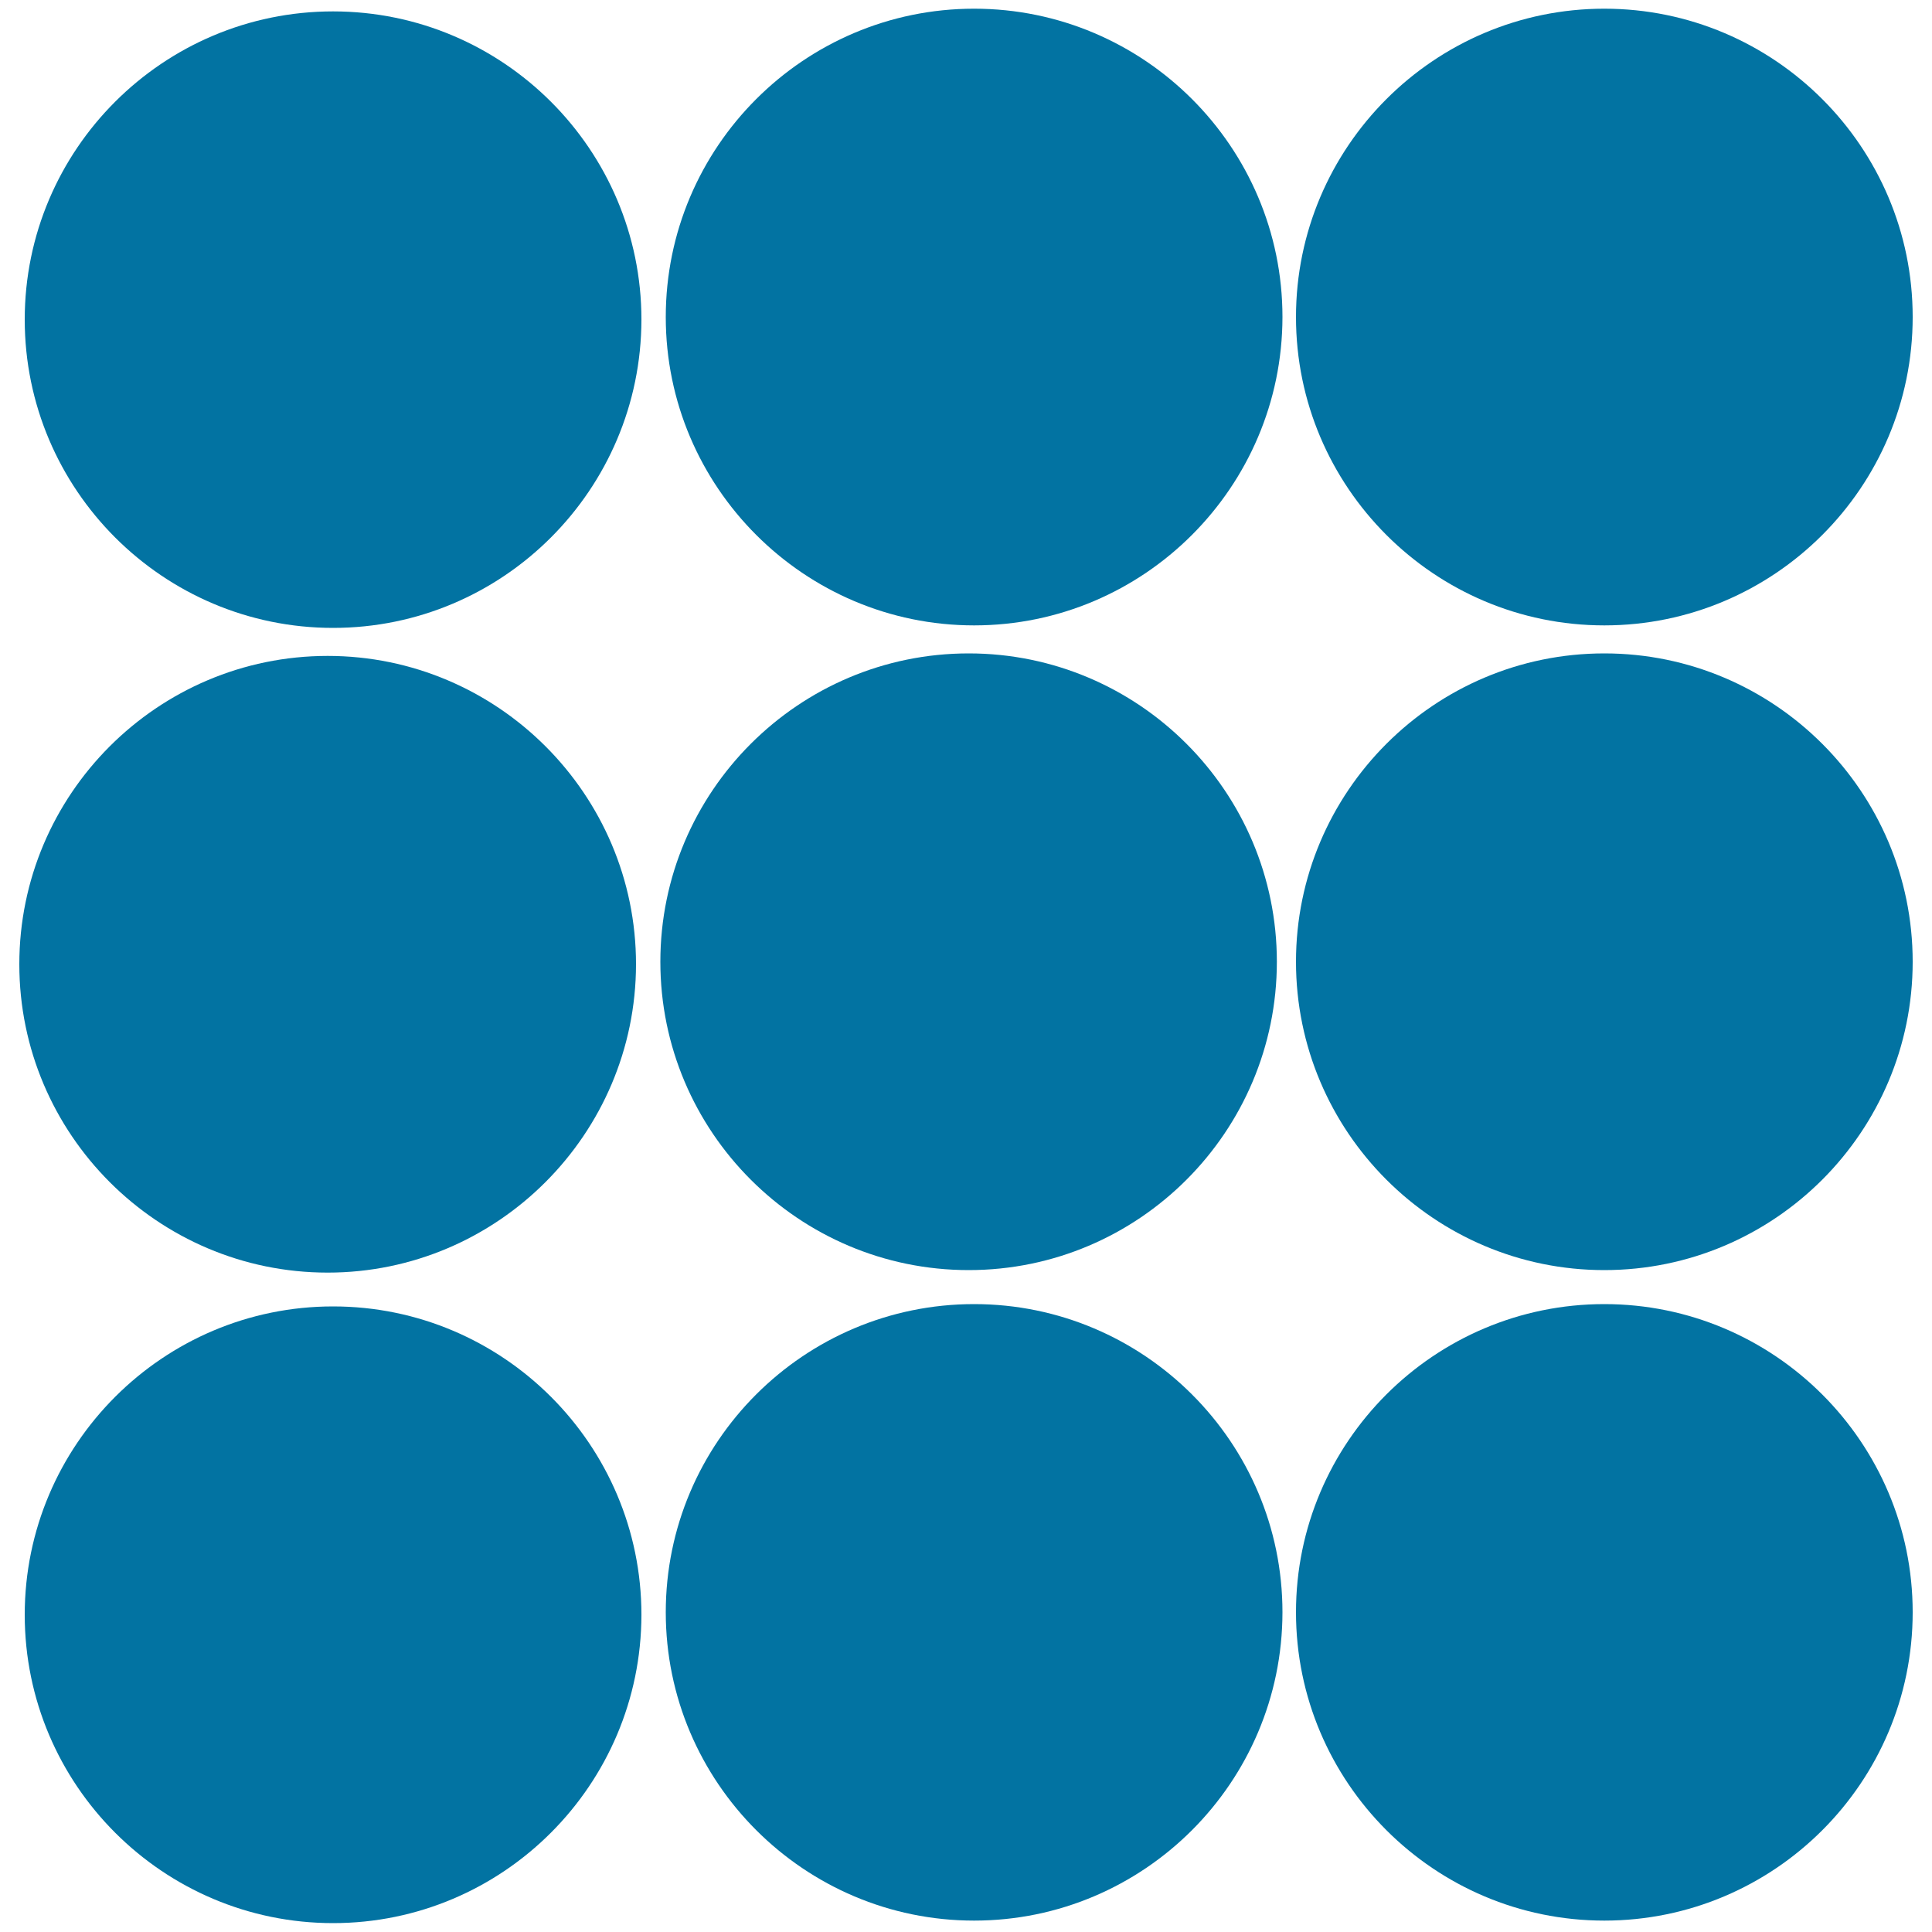
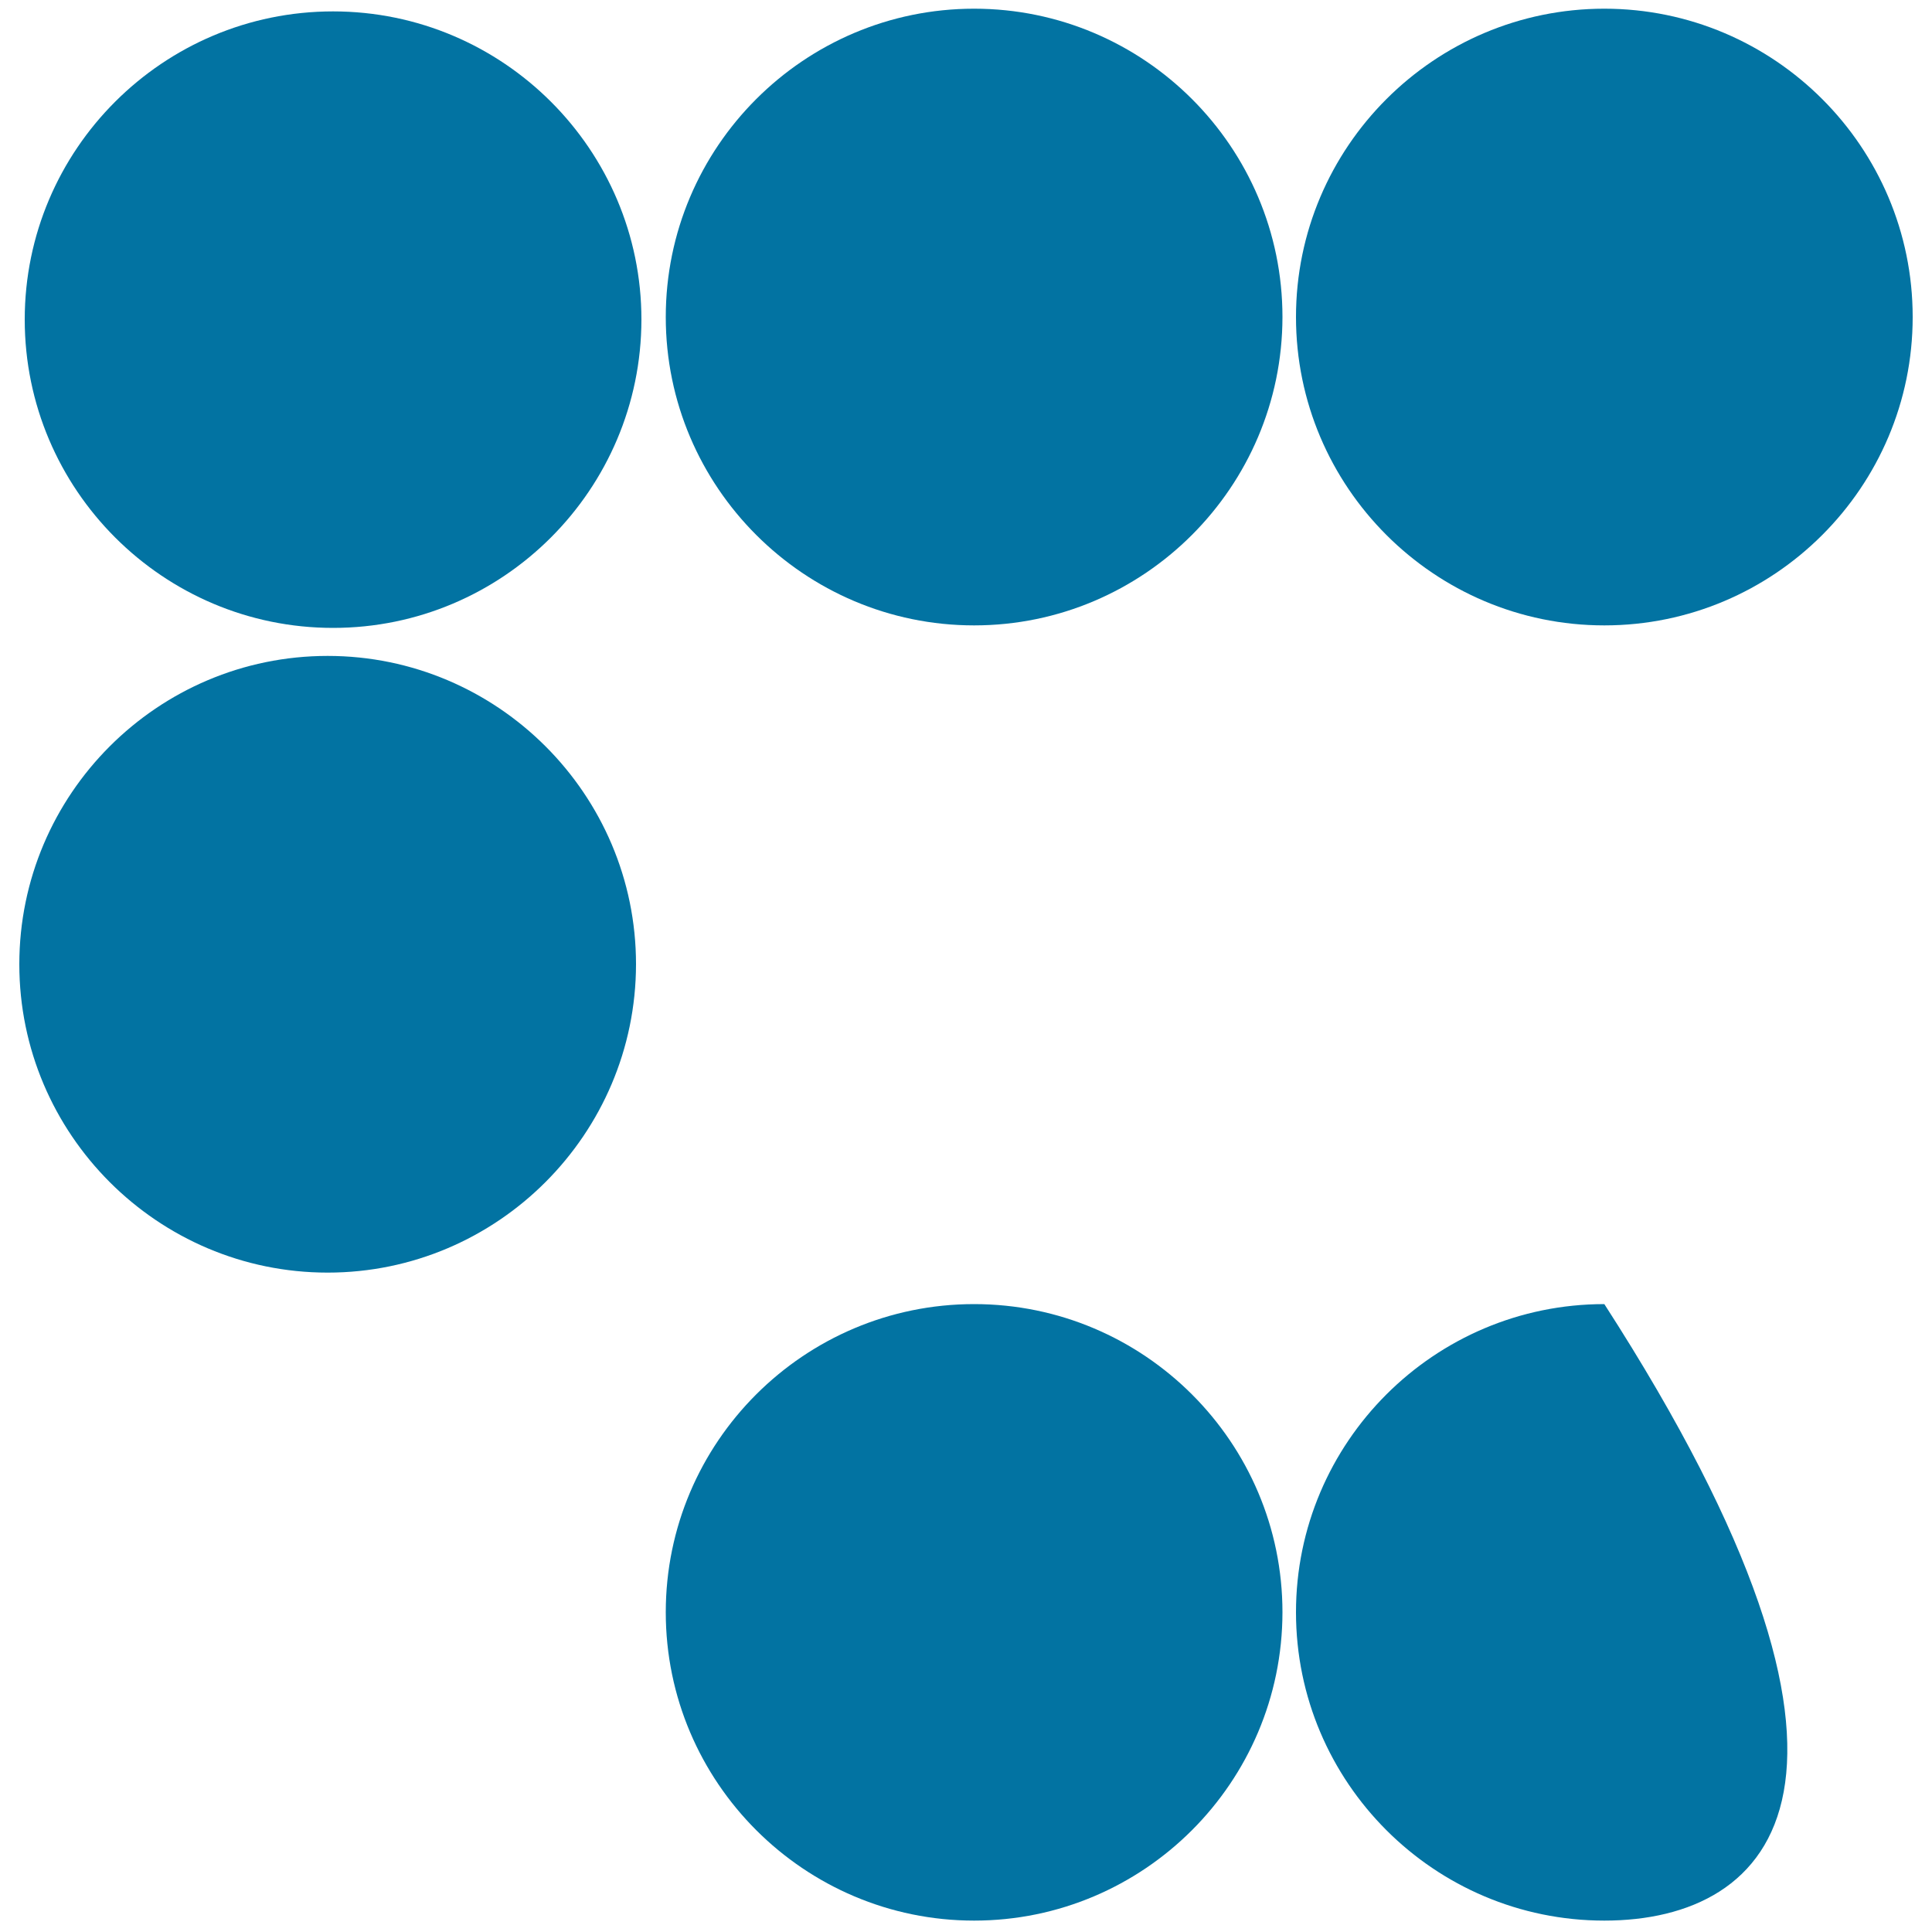
<svg xmlns="http://www.w3.org/2000/svg" viewBox="0 0 1000 1000" style="fill:#0273a2">
  <title>Menu Dots SVG icon</title>
  <g>
    <g>
      <g>
        <path d="M172.4,325c-88,0-159.6-71.6-159.6-159.6c0-88,71.6-159.5,159.6-159.5c88,0,159.6,71.6,159.6,159.5C331.9,253.4,260.4,325,172.4,325z" />
      </g>
      <g>
        <path d="M504.2,323.7c-87.9,0-159.6-71.6-159.6-159.6c0-88,71.6-159.6,159.6-159.6c88,0,159.6,71.6,159.6,159.6C663.7,252.1,592.1,323.7,504.2,323.7z" />
      </g>
      <g>
        <path d="M830.4,323.7c-88,0-159.6-71.6-159.6-159.6c0-88,71.6-159.6,159.6-159.6c88,0,159.6,71.6,159.6,159.6C990,252.1,918.4,323.7,830.4,323.7z" />
      </g>
      <g>
        <path d="M169.6,658.7C81.6,658.7,10,587,10,499.1c0-88,71.6-159.6,159.6-159.6c87.9,0,159.6,71.6,159.6,159.6C329.1,587,257.5,658.7,169.6,658.7z" />
      </g>
      <g>
-         <path d="M501.4,657.4c-88,0-159.6-71.6-159.6-159.6c0-88,71.6-159.6,159.6-159.6c88,0,159.5,71.6,159.5,159.6C660.9,585.8,589.4,657.4,501.4,657.4z" />
-       </g>
+         </g>
      <g>
-         <path d="M830.4,657.4c-88,0-159.6-71.6-159.6-159.6c0-88,71.6-159.6,159.6-159.6c88,0,159.6,71.6,159.6,159.6C990,585.8,918.4,657.4,830.4,657.4z" />
-       </g>
+         </g>
      <g>
-         <path d="M172.4,995.4c-88,0-159.6-71.6-159.6-159.6c0-88,71.6-159.6,159.6-159.6c88,0,159.6,71.6,159.6,159.6C331.9,923.8,260.4,995.4,172.4,995.4z" />
-       </g>
+         </g>
      <g>
        <path d="M504.2,994.1c-87.9,0-159.6-71.6-159.6-159.6c0-88,71.6-159.5,159.6-159.5c88,0,159.6,71.6,159.6,159.5C663.7,922.6,592.1,994.1,504.2,994.1z" />
      </g>
      <g>
-         <path d="M830.4,994.1c-88,0-159.6-71.6-159.6-159.6c0-88,71.6-159.5,159.6-159.5c88,0,159.6,71.6,159.6,159.5C990,922.6,918.4,994.1,830.4,994.1z" />
+         <path d="M830.4,994.1c-88,0-159.6-71.6-159.6-159.6c0-88,71.6-159.5,159.6-159.5C990,922.6,918.4,994.1,830.4,994.1z" />
      </g>
    </g>
  </g>
</svg>